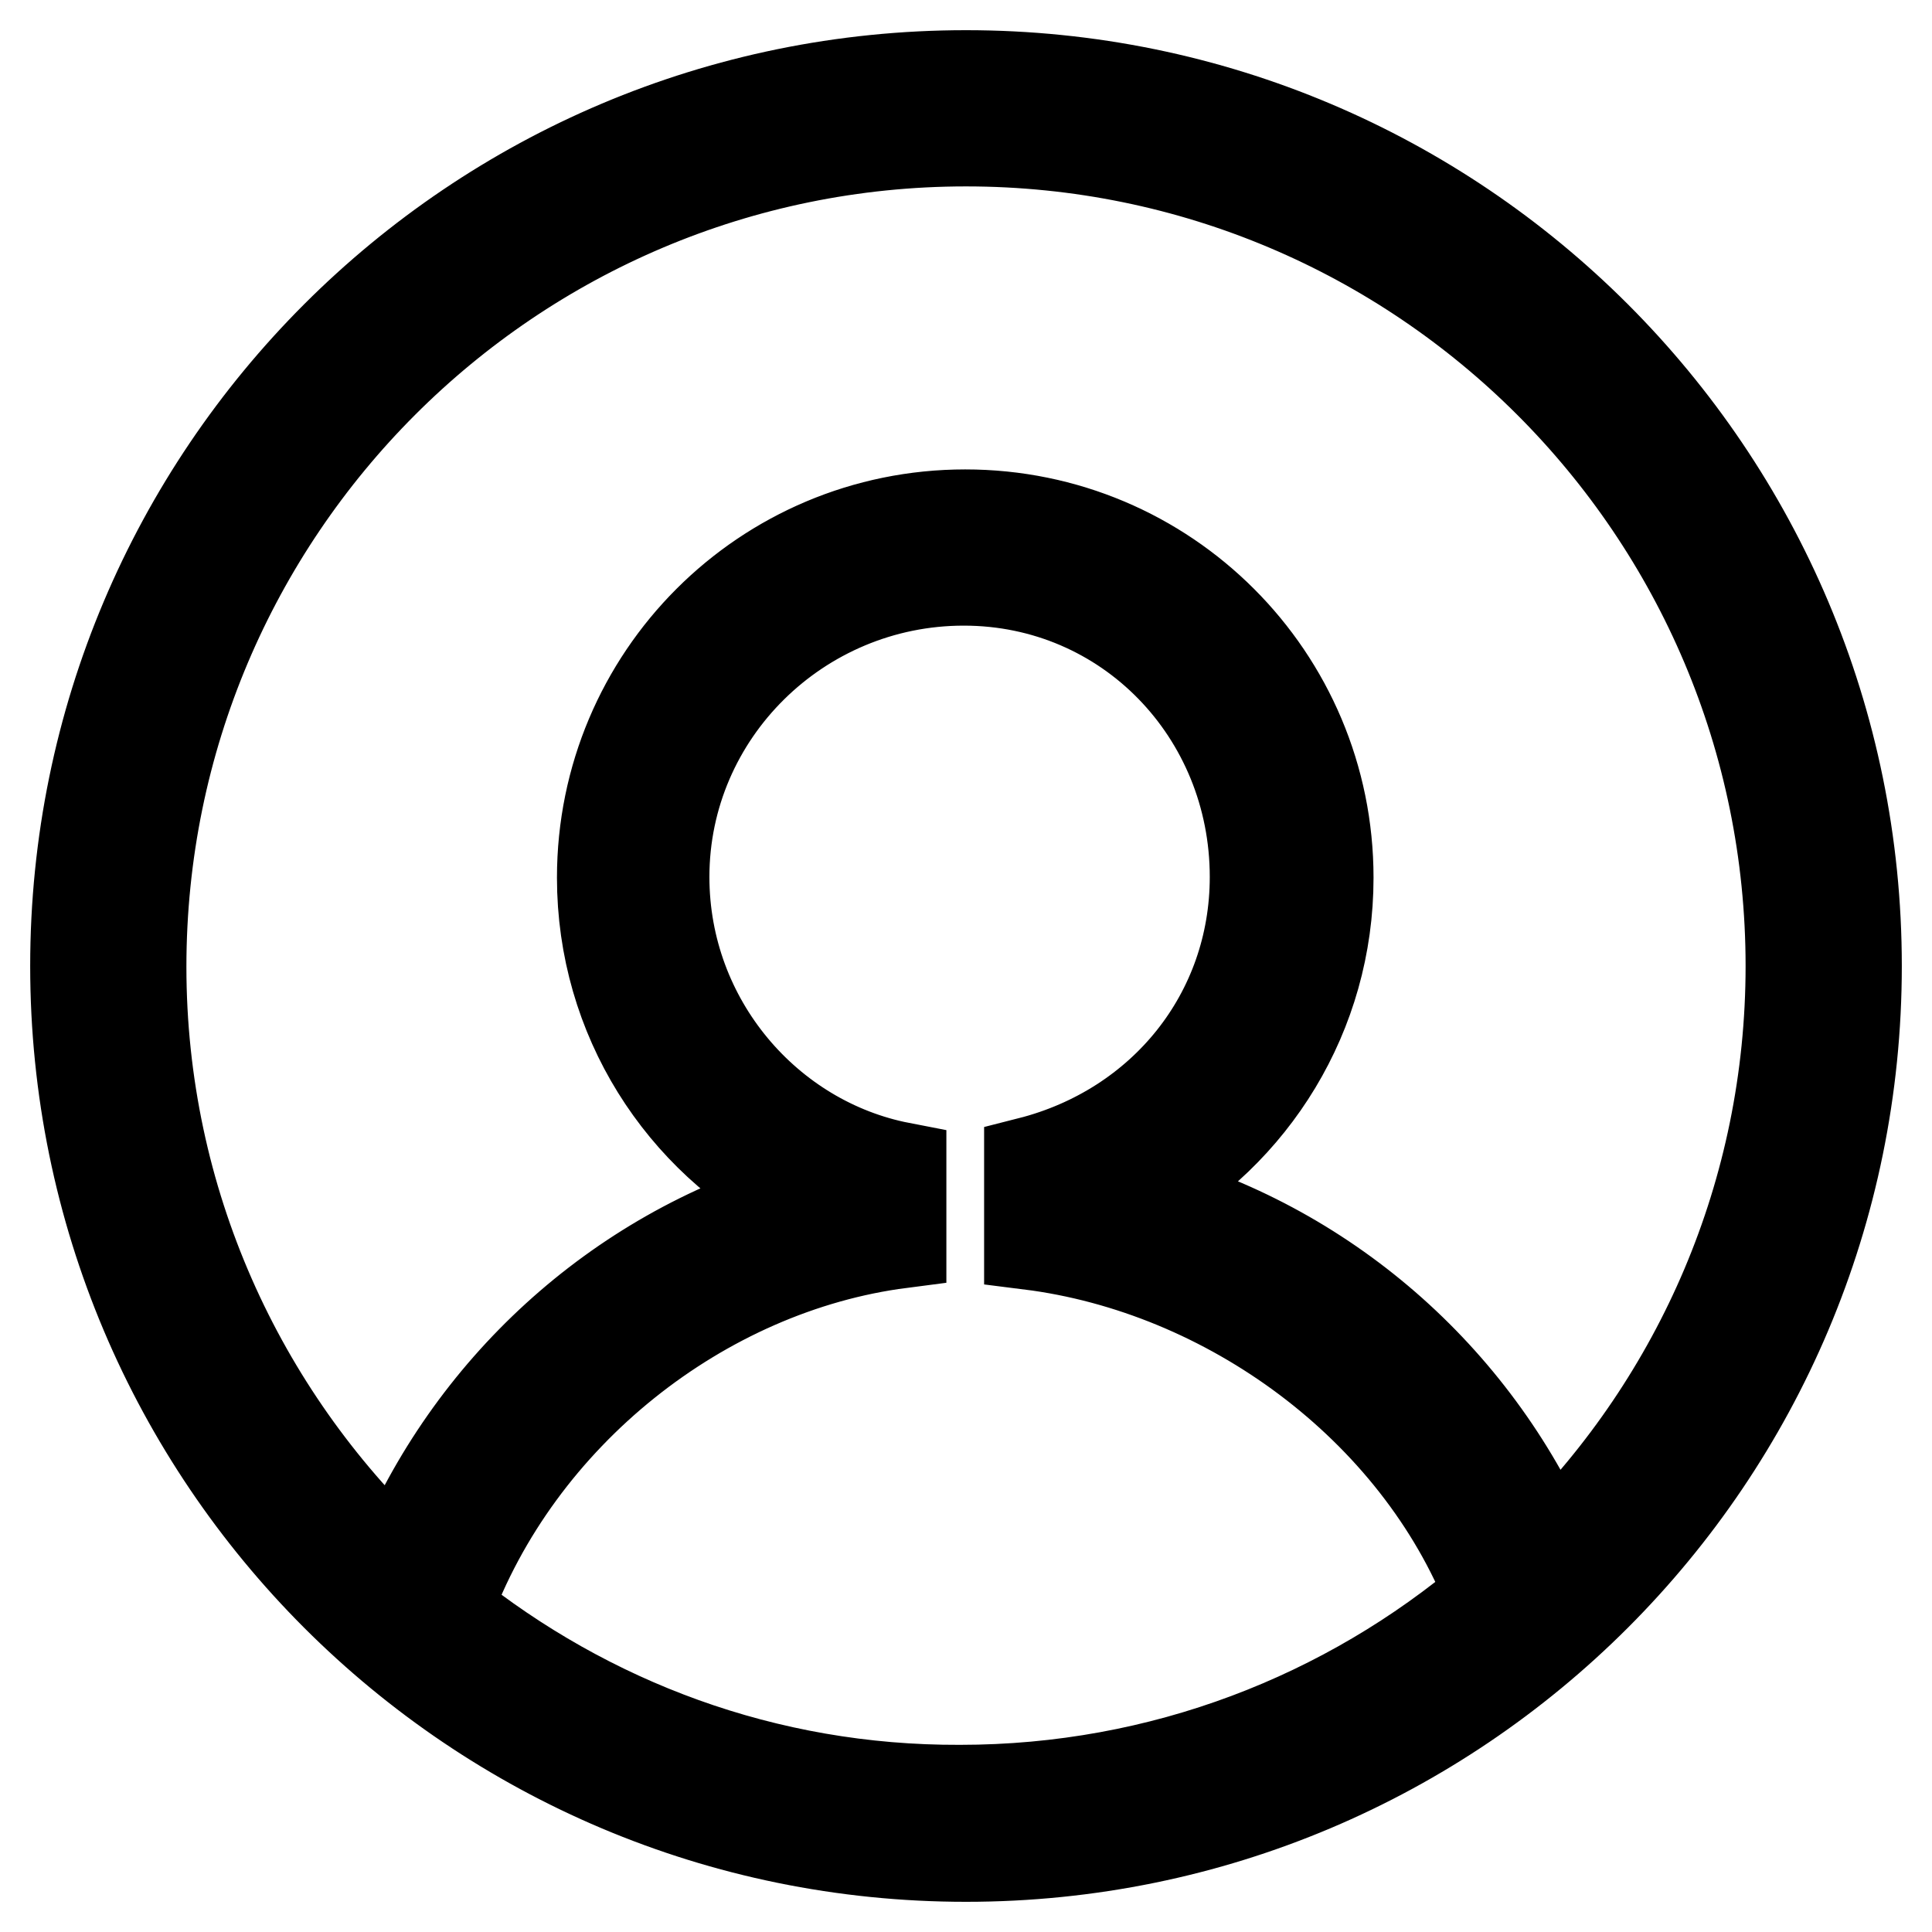
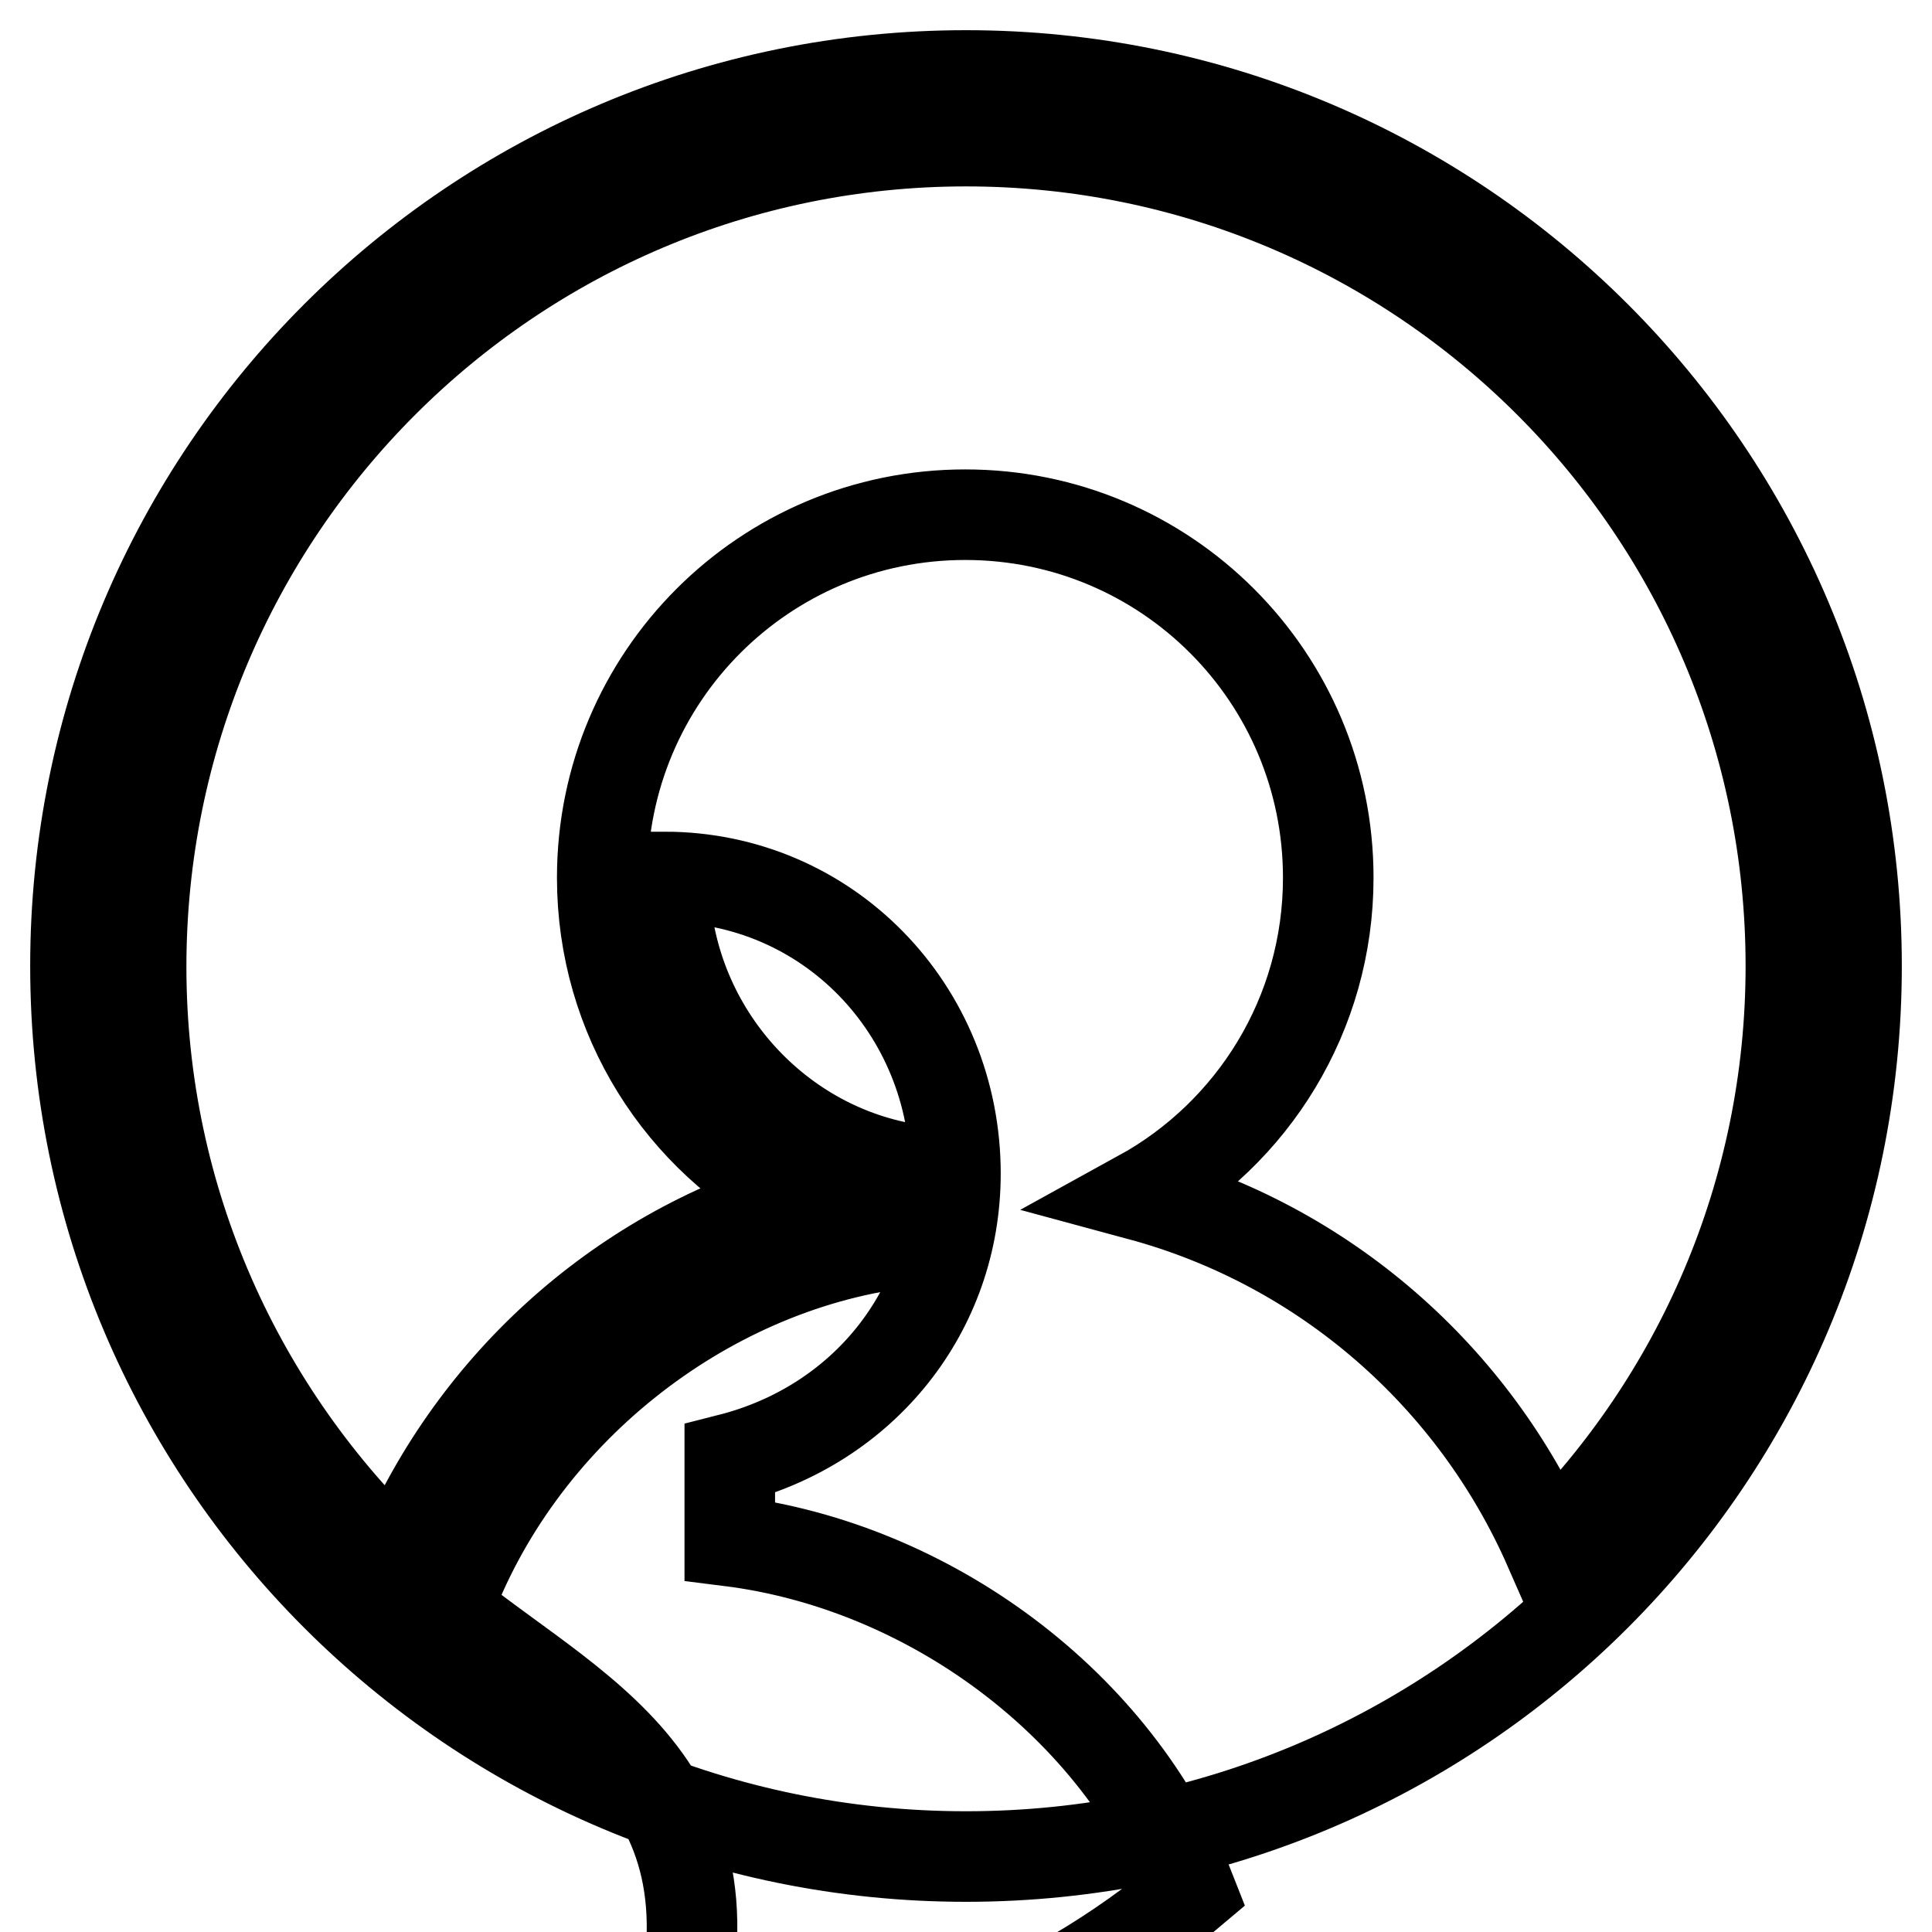
<svg xmlns="http://www.w3.org/2000/svg" version="1.1" x="0px" y="0px" viewBox="0 0 256 256" enable-background="new 0 0 256 256" xml:space="preserve">
  <g>
-     <path stroke-width="12" fill-opacity="0" stroke="#000000" d="M128,10C62.8,10,10,62.8,10,128c0,65.2,52.8,118,118,118c65.2,0,118-52.8,118-118C246,62.8,193.2,10,128,10 L128,10z M59.2,213.3c9.4-25.9,33.9-45.2,60.2-48.6v-10c-17.6-3.4-31.4-19.3-31.4-38.5c0-21.7,17.9-39.3,39.7-39.3 c21.7,0,38.6,17.6,38.6,39.3c0,18.2-12.2,33.3-29.9,37.8v10.9c26.3,3.3,51.3,21.5,61.1,46.5c-19,16.1-43.5,25.8-70.3,25.8 C101.4,237.3,77.9,228.3,59.2,213.3L59.2,213.3z M205.3,205.2c-10-22.8-29.8-40.2-54.2-46.8c14.9-8.2,24.9-24,24.9-42.1 c0-26.6-21.5-48.1-48.1-48.1c-26.6,0-48.1,21.5-48.1,48.1c0,18.6,10.5,34.7,26,42.7c-24.2,7.2-43.6,25.1-53.1,48.2 c-20.9-19.9-34-48-34-79.1C18.7,67.7,67.7,18.7,128,18.7c60.3,0,109.3,48.9,109.3,109.3C237.3,158.1,225.1,185.4,205.3,205.2 L205.3,205.2L205.3,205.2z" />
+     <path stroke-width="12" fill-opacity="0" stroke="#000000" d="M128,10C62.8,10,10,62.8,10,128c0,65.2,52.8,118,118,118c65.2,0,118-52.8,118-118C246,62.8,193.2,10,128,10 L128,10z M59.2,213.3c9.4-25.9,33.9-45.2,60.2-48.6v-10c-17.6-3.4-31.4-19.3-31.4-38.5c21.7,0,38.6,17.6,38.6,39.3c0,18.2-12.2,33.3-29.9,37.8v10.9c26.3,3.3,51.3,21.5,61.1,46.5c-19,16.1-43.5,25.8-70.3,25.8 C101.4,237.3,77.9,228.3,59.2,213.3L59.2,213.3z M205.3,205.2c-10-22.8-29.8-40.2-54.2-46.8c14.9-8.2,24.9-24,24.9-42.1 c0-26.6-21.5-48.1-48.1-48.1c-26.6,0-48.1,21.5-48.1,48.1c0,18.6,10.5,34.7,26,42.7c-24.2,7.2-43.6,25.1-53.1,48.2 c-20.9-19.9-34-48-34-79.1C18.7,67.7,67.7,18.7,128,18.7c60.3,0,109.3,48.9,109.3,109.3C237.3,158.1,225.1,185.4,205.3,205.2 L205.3,205.2L205.3,205.2z" />
  </g>
</svg>